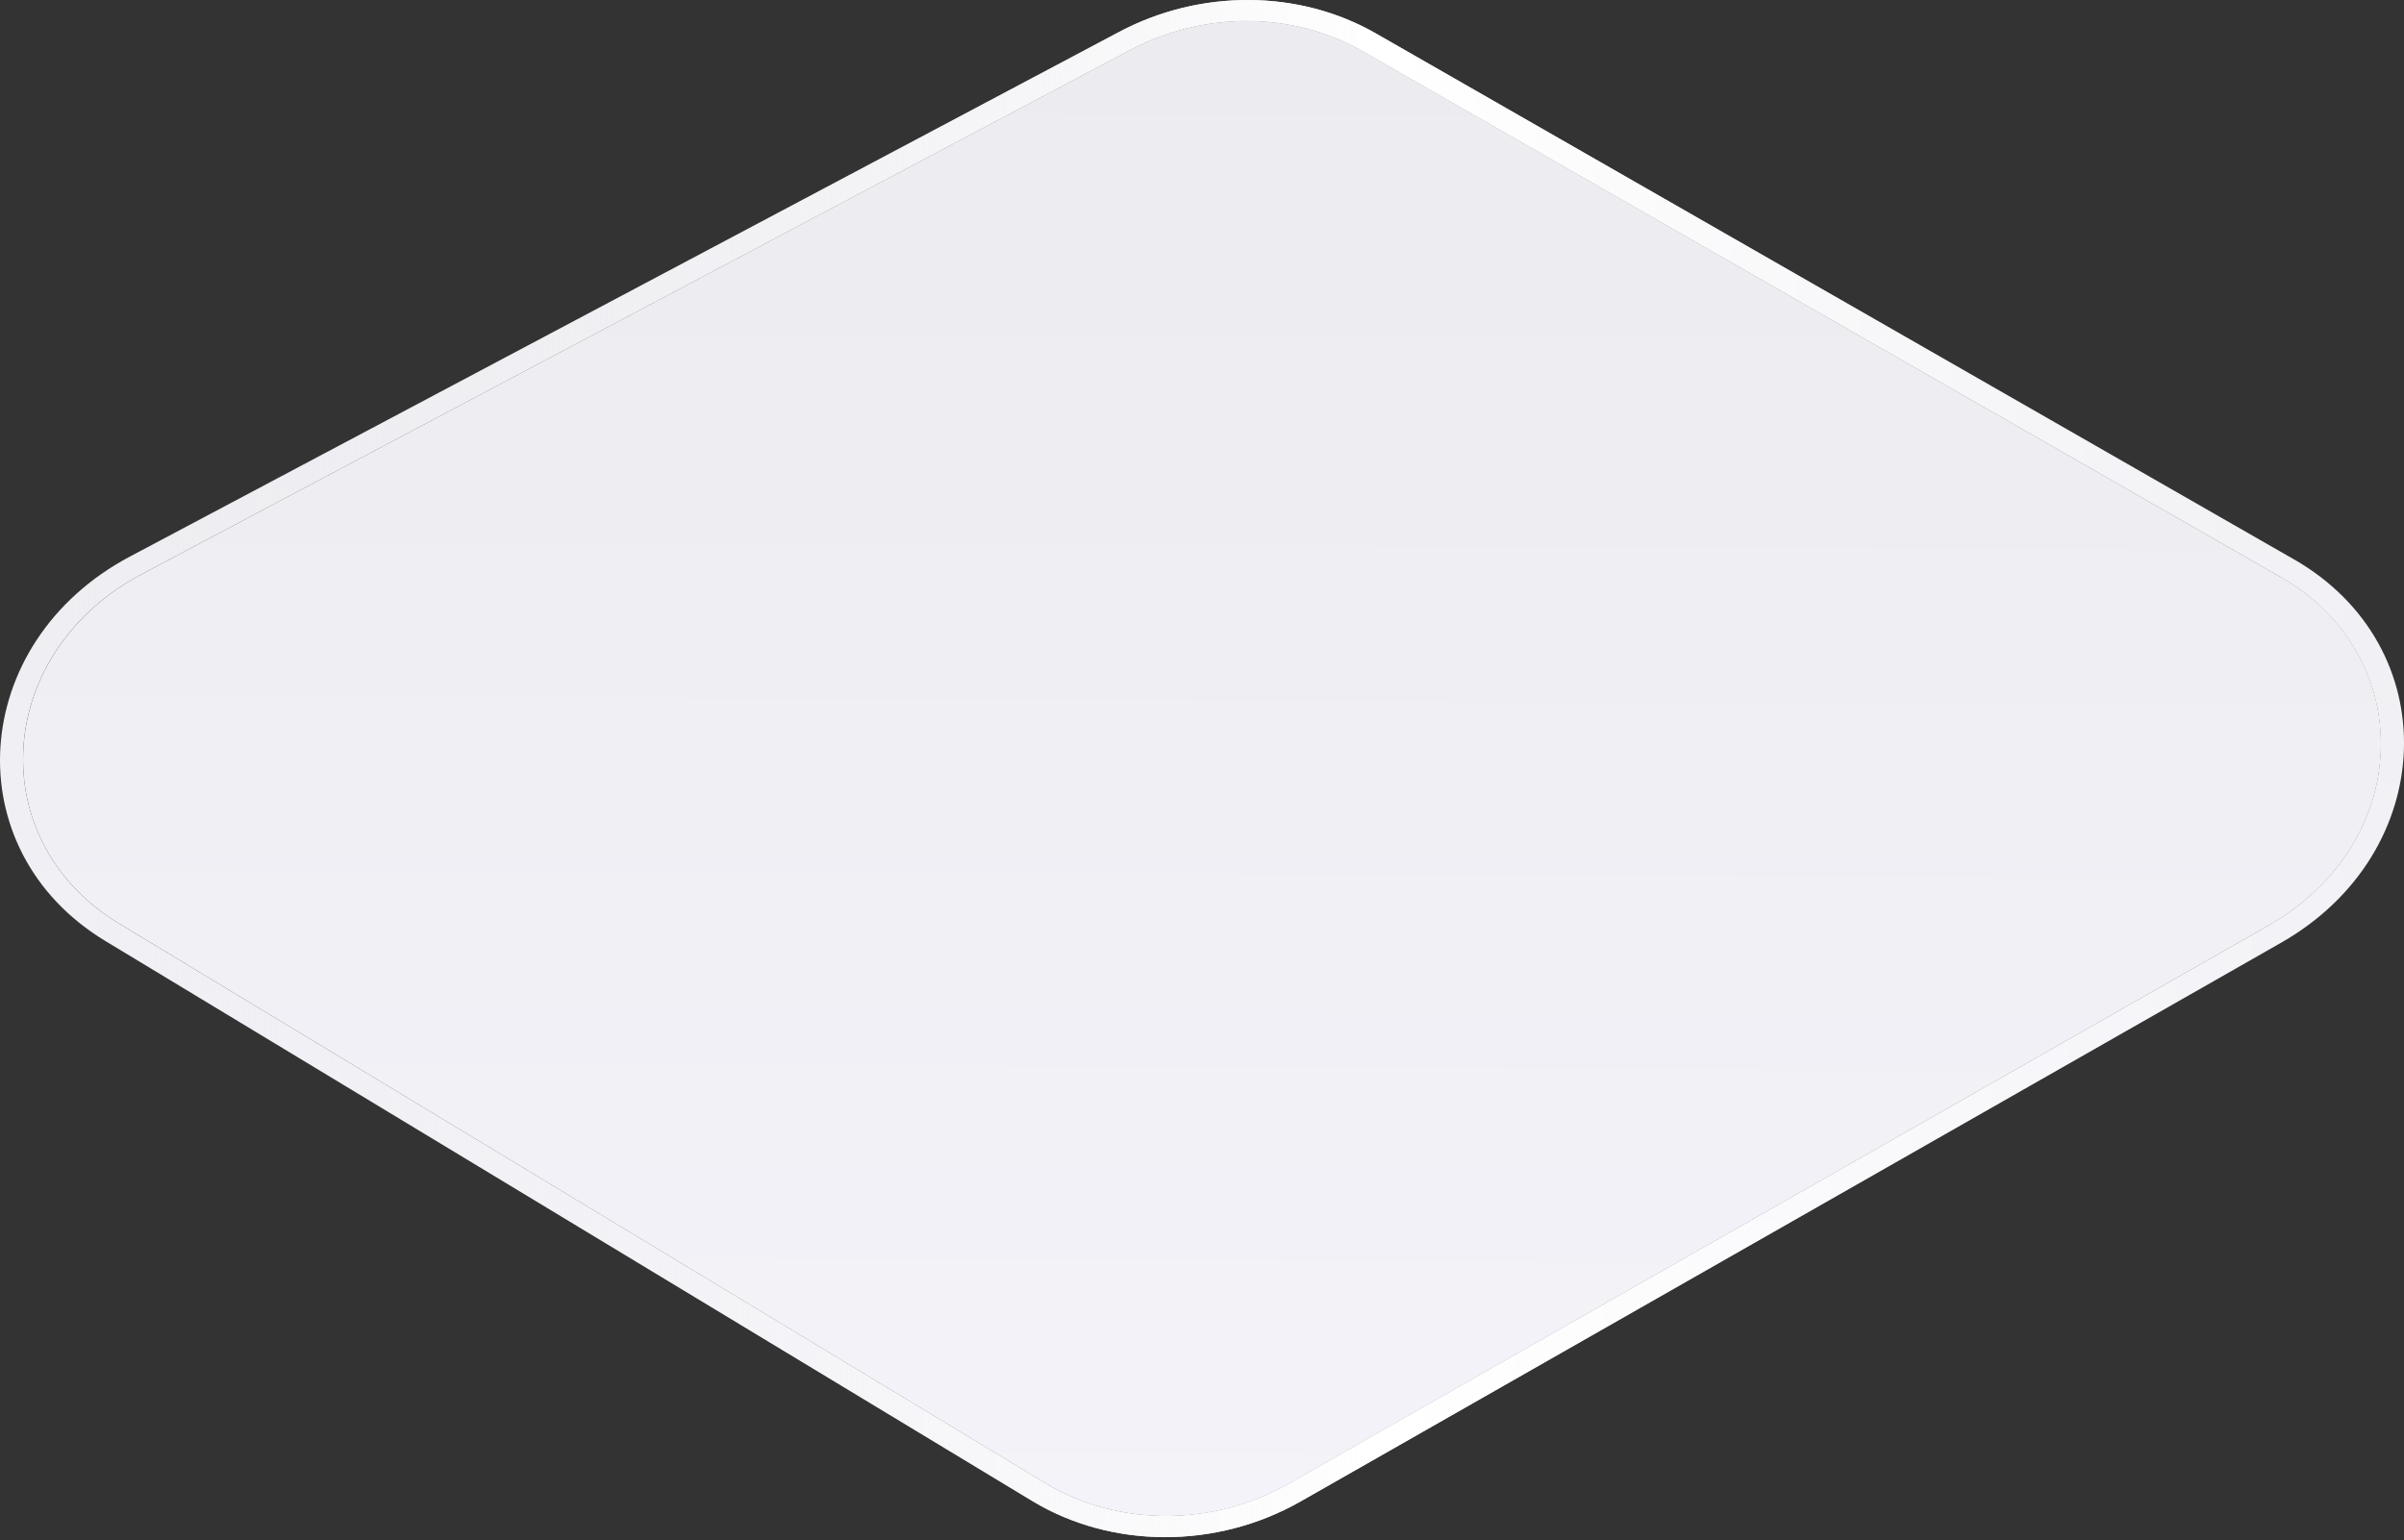
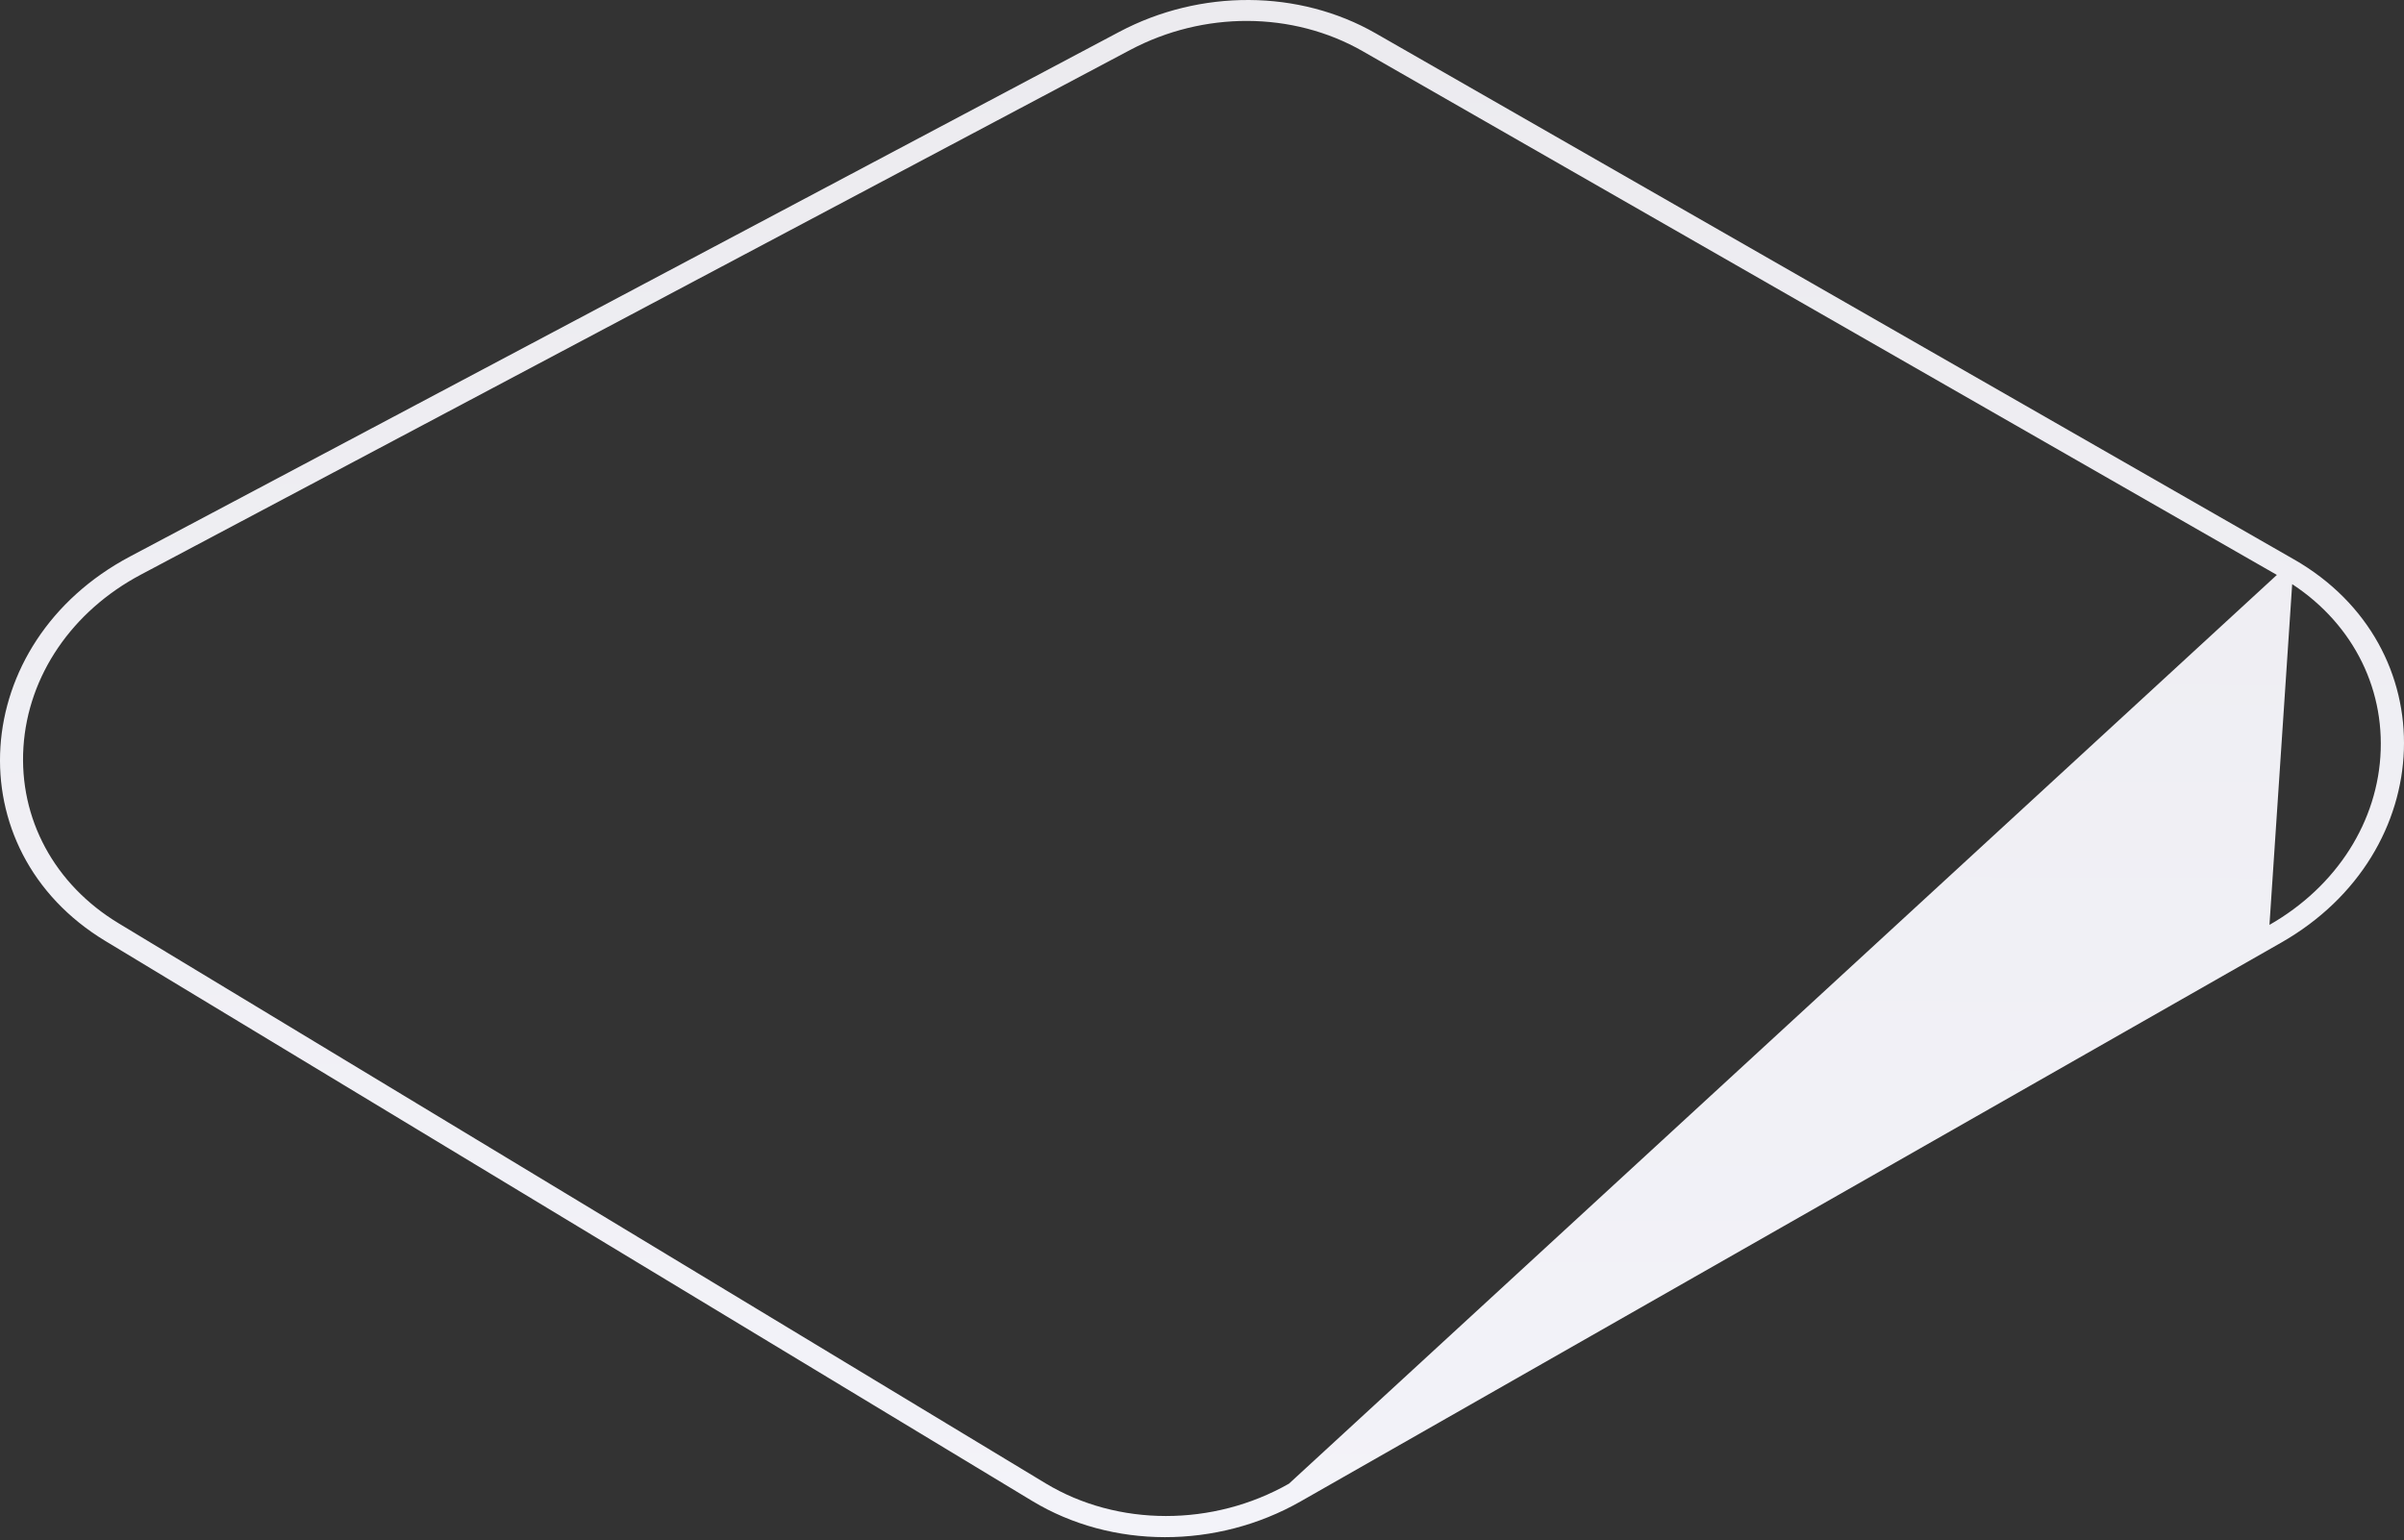
<svg xmlns="http://www.w3.org/2000/svg" width="518" height="332" viewBox="0 0 518 332" fill="none">
  <rect x="0" y="0" width="518" height="332" fill="#333333" stroke="none" />
-   <path d="M491.496 124.422L293.653 11.044C286.118 6.728 277.518 4.543 268.821 4.511C260.188 4.479 251.448 6.556 243.536 10.765L30.376 123.851C15.511 131.741 6.05 145.648 5.059 161.052C4.069 176.466 11.733 190.653 25.565 199.006L225.313 319.724C240.813 329.089 261.393 329.121 277.755 319.789L489.02 199.361C503.53 191.083 512.496 177.004 513.013 161.676C513.519 146.348 505.489 132.419 491.517 124.422H491.496Z" fill="url(#paint0_linear_3080_6625)" />
-   <path d="M494.262 120.558L296.42 7.181C279.908 -2.281 258.638 -2.399 241.168 6.868L28.008 119.955C-6.888 138.469 -9.762 183.204 22.691 202.816L222.439 323.535C239.575 333.89 262.168 333.922 280.263 323.61L491.528 203.182C525.596 183.764 527.071 139.352 494.273 120.558H494.262ZM489.009 199.361L277.744 319.789C261.383 329.11 240.802 329.089 225.302 319.724L25.554 199.006C11.733 190.653 4.069 176.466 5.049 161.052C6.039 145.638 15.501 131.731 30.366 123.852L243.525 10.765C251.448 6.567 260.177 4.479 268.81 4.511C277.507 4.543 286.108 6.728 293.642 11.045L491.485 124.422C505.456 132.43 513.486 146.359 512.98 161.676C512.475 177.004 503.508 191.083 488.988 199.361H489.009Z" fill="url(#paint1_linear_3080_6625)" />
-   <path d="M494.262 120.558L296.42 7.181C279.908 -2.281 258.638 -2.399 241.168 6.868L28.008 119.955C-6.888 138.469 -9.762 183.204 22.691 202.816L222.439 323.535C239.575 333.89 262.168 333.922 280.263 323.61L491.528 203.182C525.596 183.764 527.071 139.352 494.273 120.558H494.262ZM489.009 199.361L277.744 319.789C261.383 329.11 240.802 329.089 225.302 319.724L25.554 199.006C11.733 190.653 4.069 176.466 5.049 161.052C6.039 145.638 15.501 131.731 30.366 123.852L243.525 10.765C251.448 6.567 260.177 4.479 268.81 4.511C277.507 4.543 286.108 6.728 293.642 11.045L491.485 124.422C505.456 132.43 513.486 146.359 512.98 161.676C512.475 177.004 503.508 191.083 488.988 199.361H489.009Z" fill="url(#paint2_linear_3080_6625)" />
+   <path d="M494.262 120.558L296.42 7.181C279.908 -2.281 258.638 -2.399 241.168 6.868L28.008 119.955C-6.888 138.469 -9.762 183.204 22.691 202.816L222.439 323.535C239.575 333.89 262.168 333.922 280.263 323.61L491.528 203.182C525.596 183.764 527.071 139.352 494.273 120.558H494.262ZL277.744 319.789C261.383 329.11 240.802 329.089 225.302 319.724L25.554 199.006C11.733 190.653 4.069 176.466 5.049 161.052C6.039 145.638 15.501 131.731 30.366 123.852L243.525 10.765C251.448 6.567 260.177 4.479 268.81 4.511C277.507 4.543 286.108 6.728 293.642 11.045L491.485 124.422C505.456 132.43 513.486 146.359 512.98 161.676C512.475 177.004 503.508 191.083 488.988 199.361H489.009Z" fill="url(#paint1_linear_3080_6625)" />
  <defs>
    <linearGradient id="paint0_linear_3080_6625" x1="278.056" y1="1.165" x2="276.777" y2="334.189" gradientUnits="userSpaceOnUse">
      <stop stop-color="#ECEBEF" />
      <stop offset="1" stop-color="#F3F3F9" />
    </linearGradient>
    <linearGradient id="paint1_linear_3080_6625" x1="278.056" y1="1.165" x2="276.777" y2="334.189" gradientUnits="userSpaceOnUse">
      <stop stop-color="#ECEBEF" />
      <stop offset="1" stop-color="#F3F3F9" />
    </linearGradient>
    <linearGradient id="paint2_linear_3080_6625" x1="12.732" y1="166.661" x2="542.112" y2="168.693" gradientUnits="userSpaceOnUse">
      <stop stop-color="#ECEBEF" stop-opacity="0" />
      <stop offset="0.54" stop-color="white" />
      <stop offset="1" stop-color="white" stop-opacity="0" />
    </linearGradient>
  </defs>
</svg>